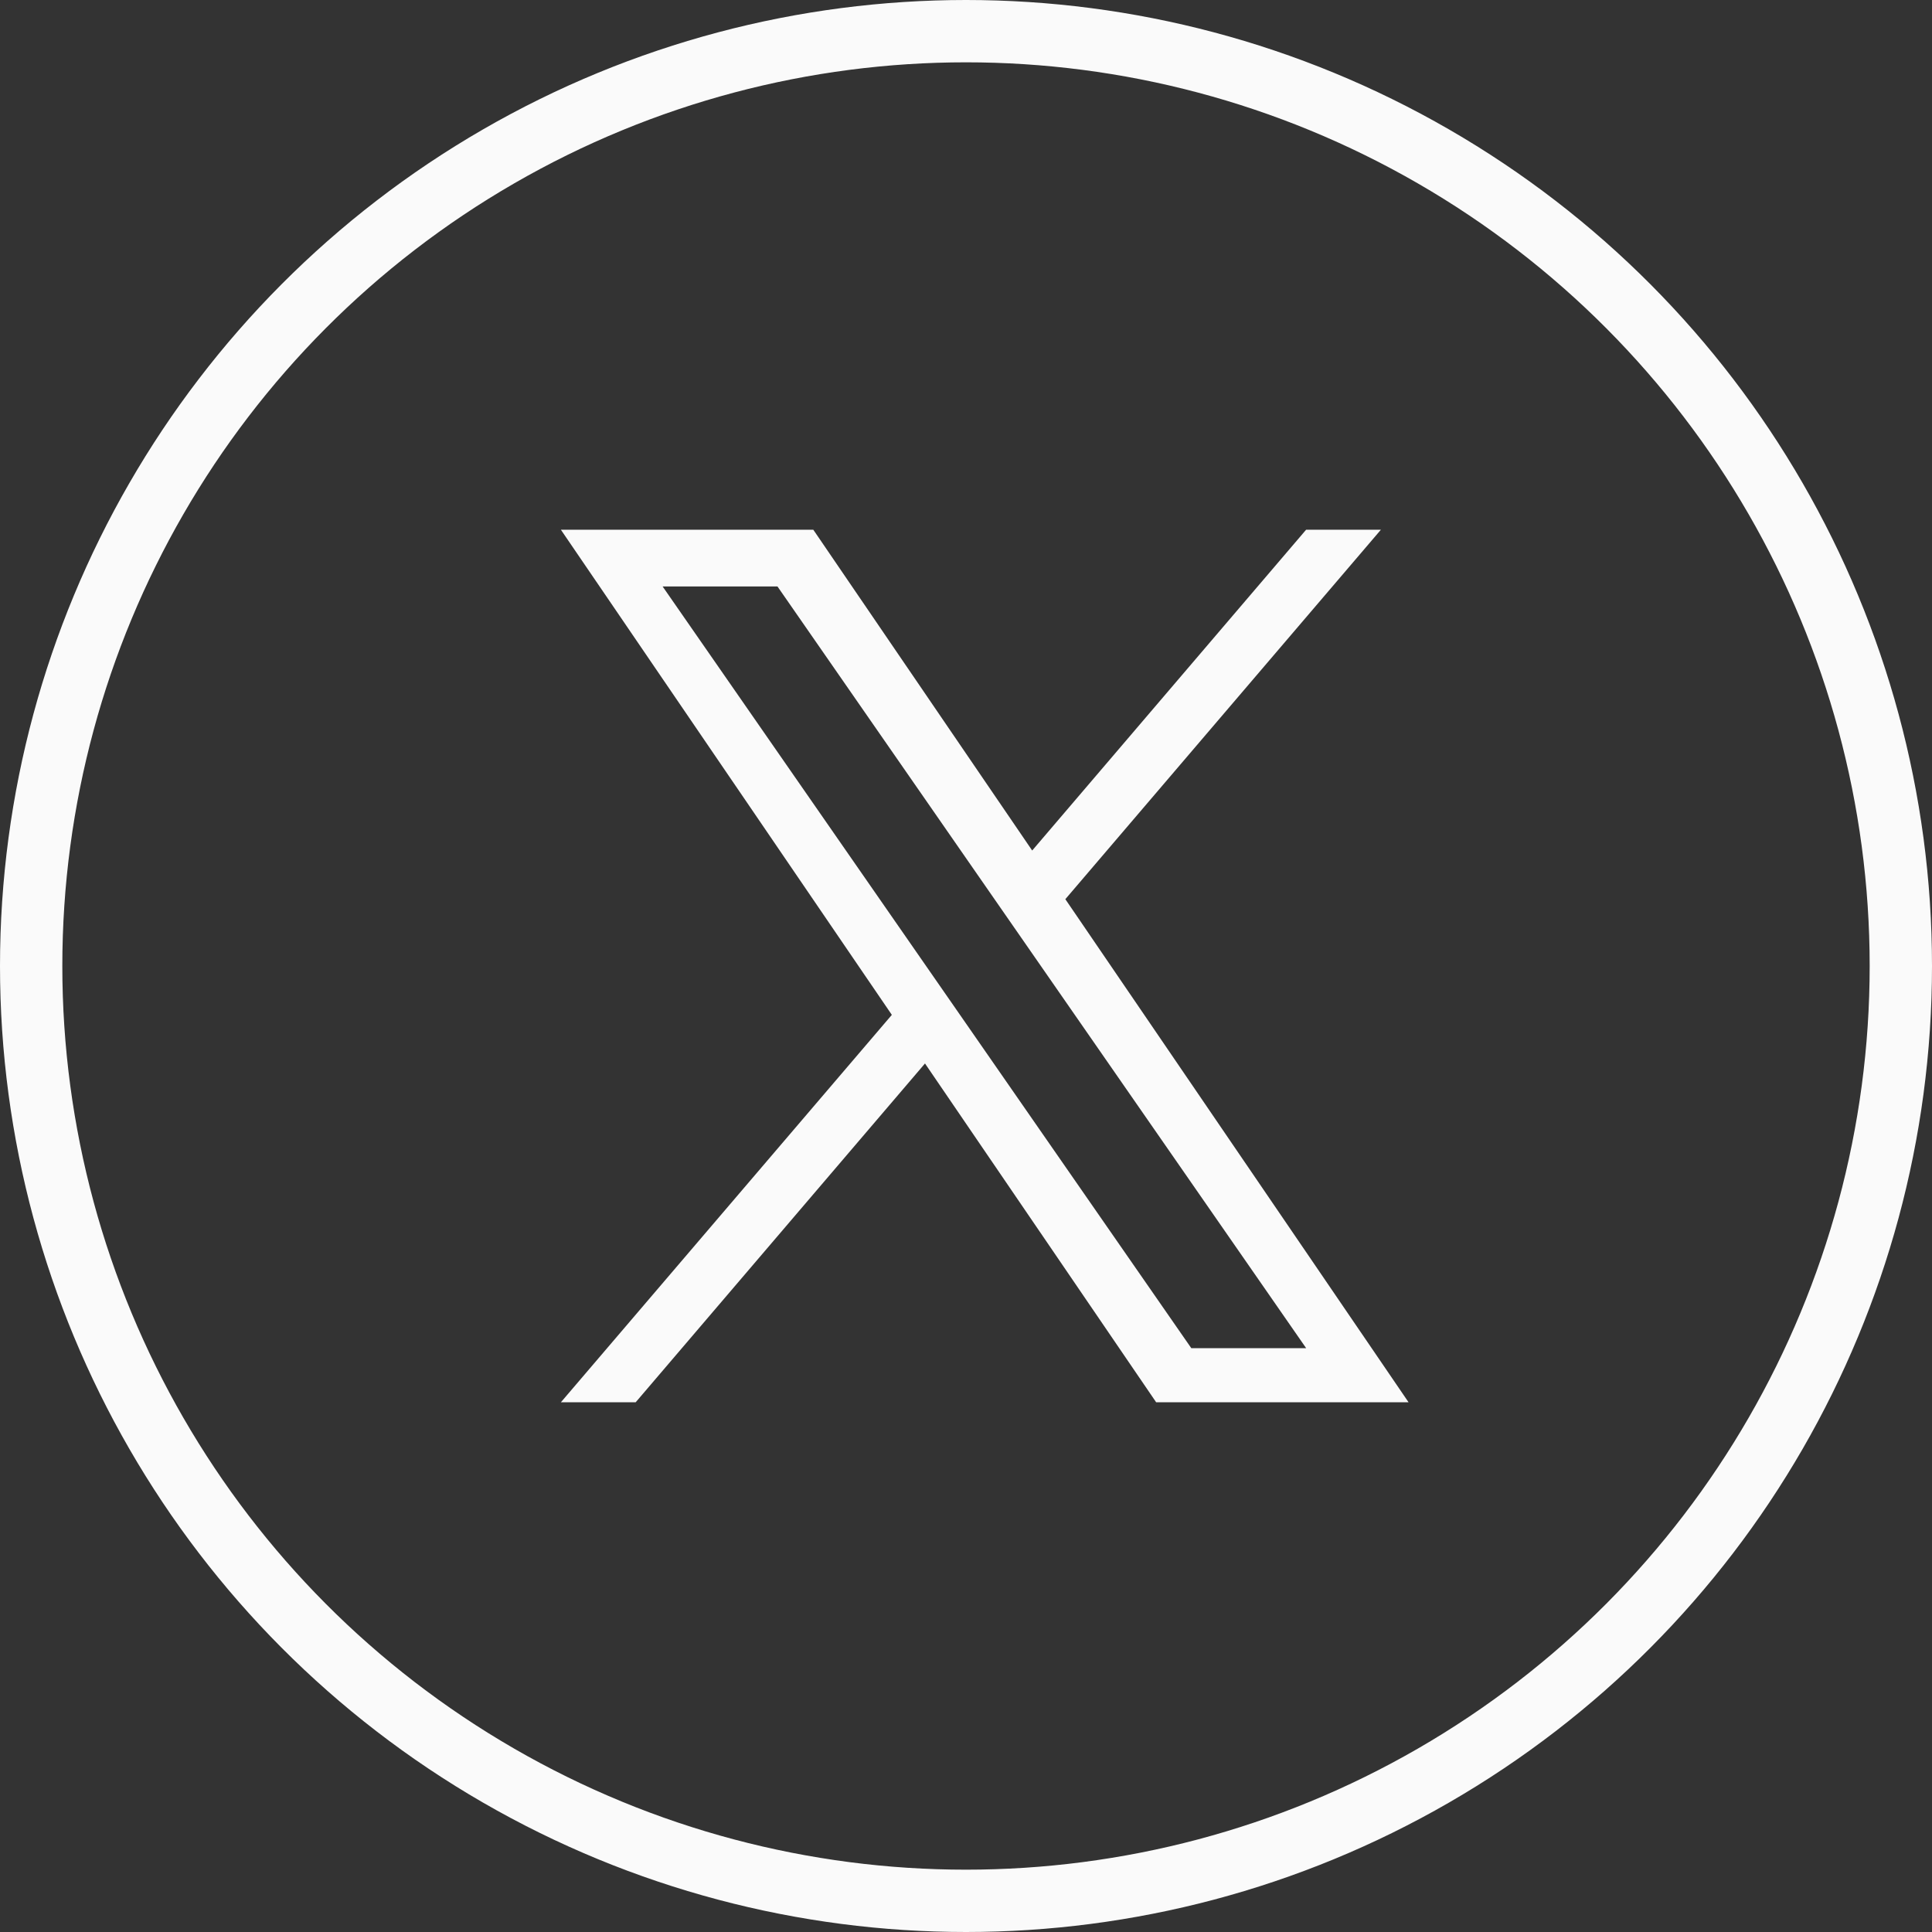
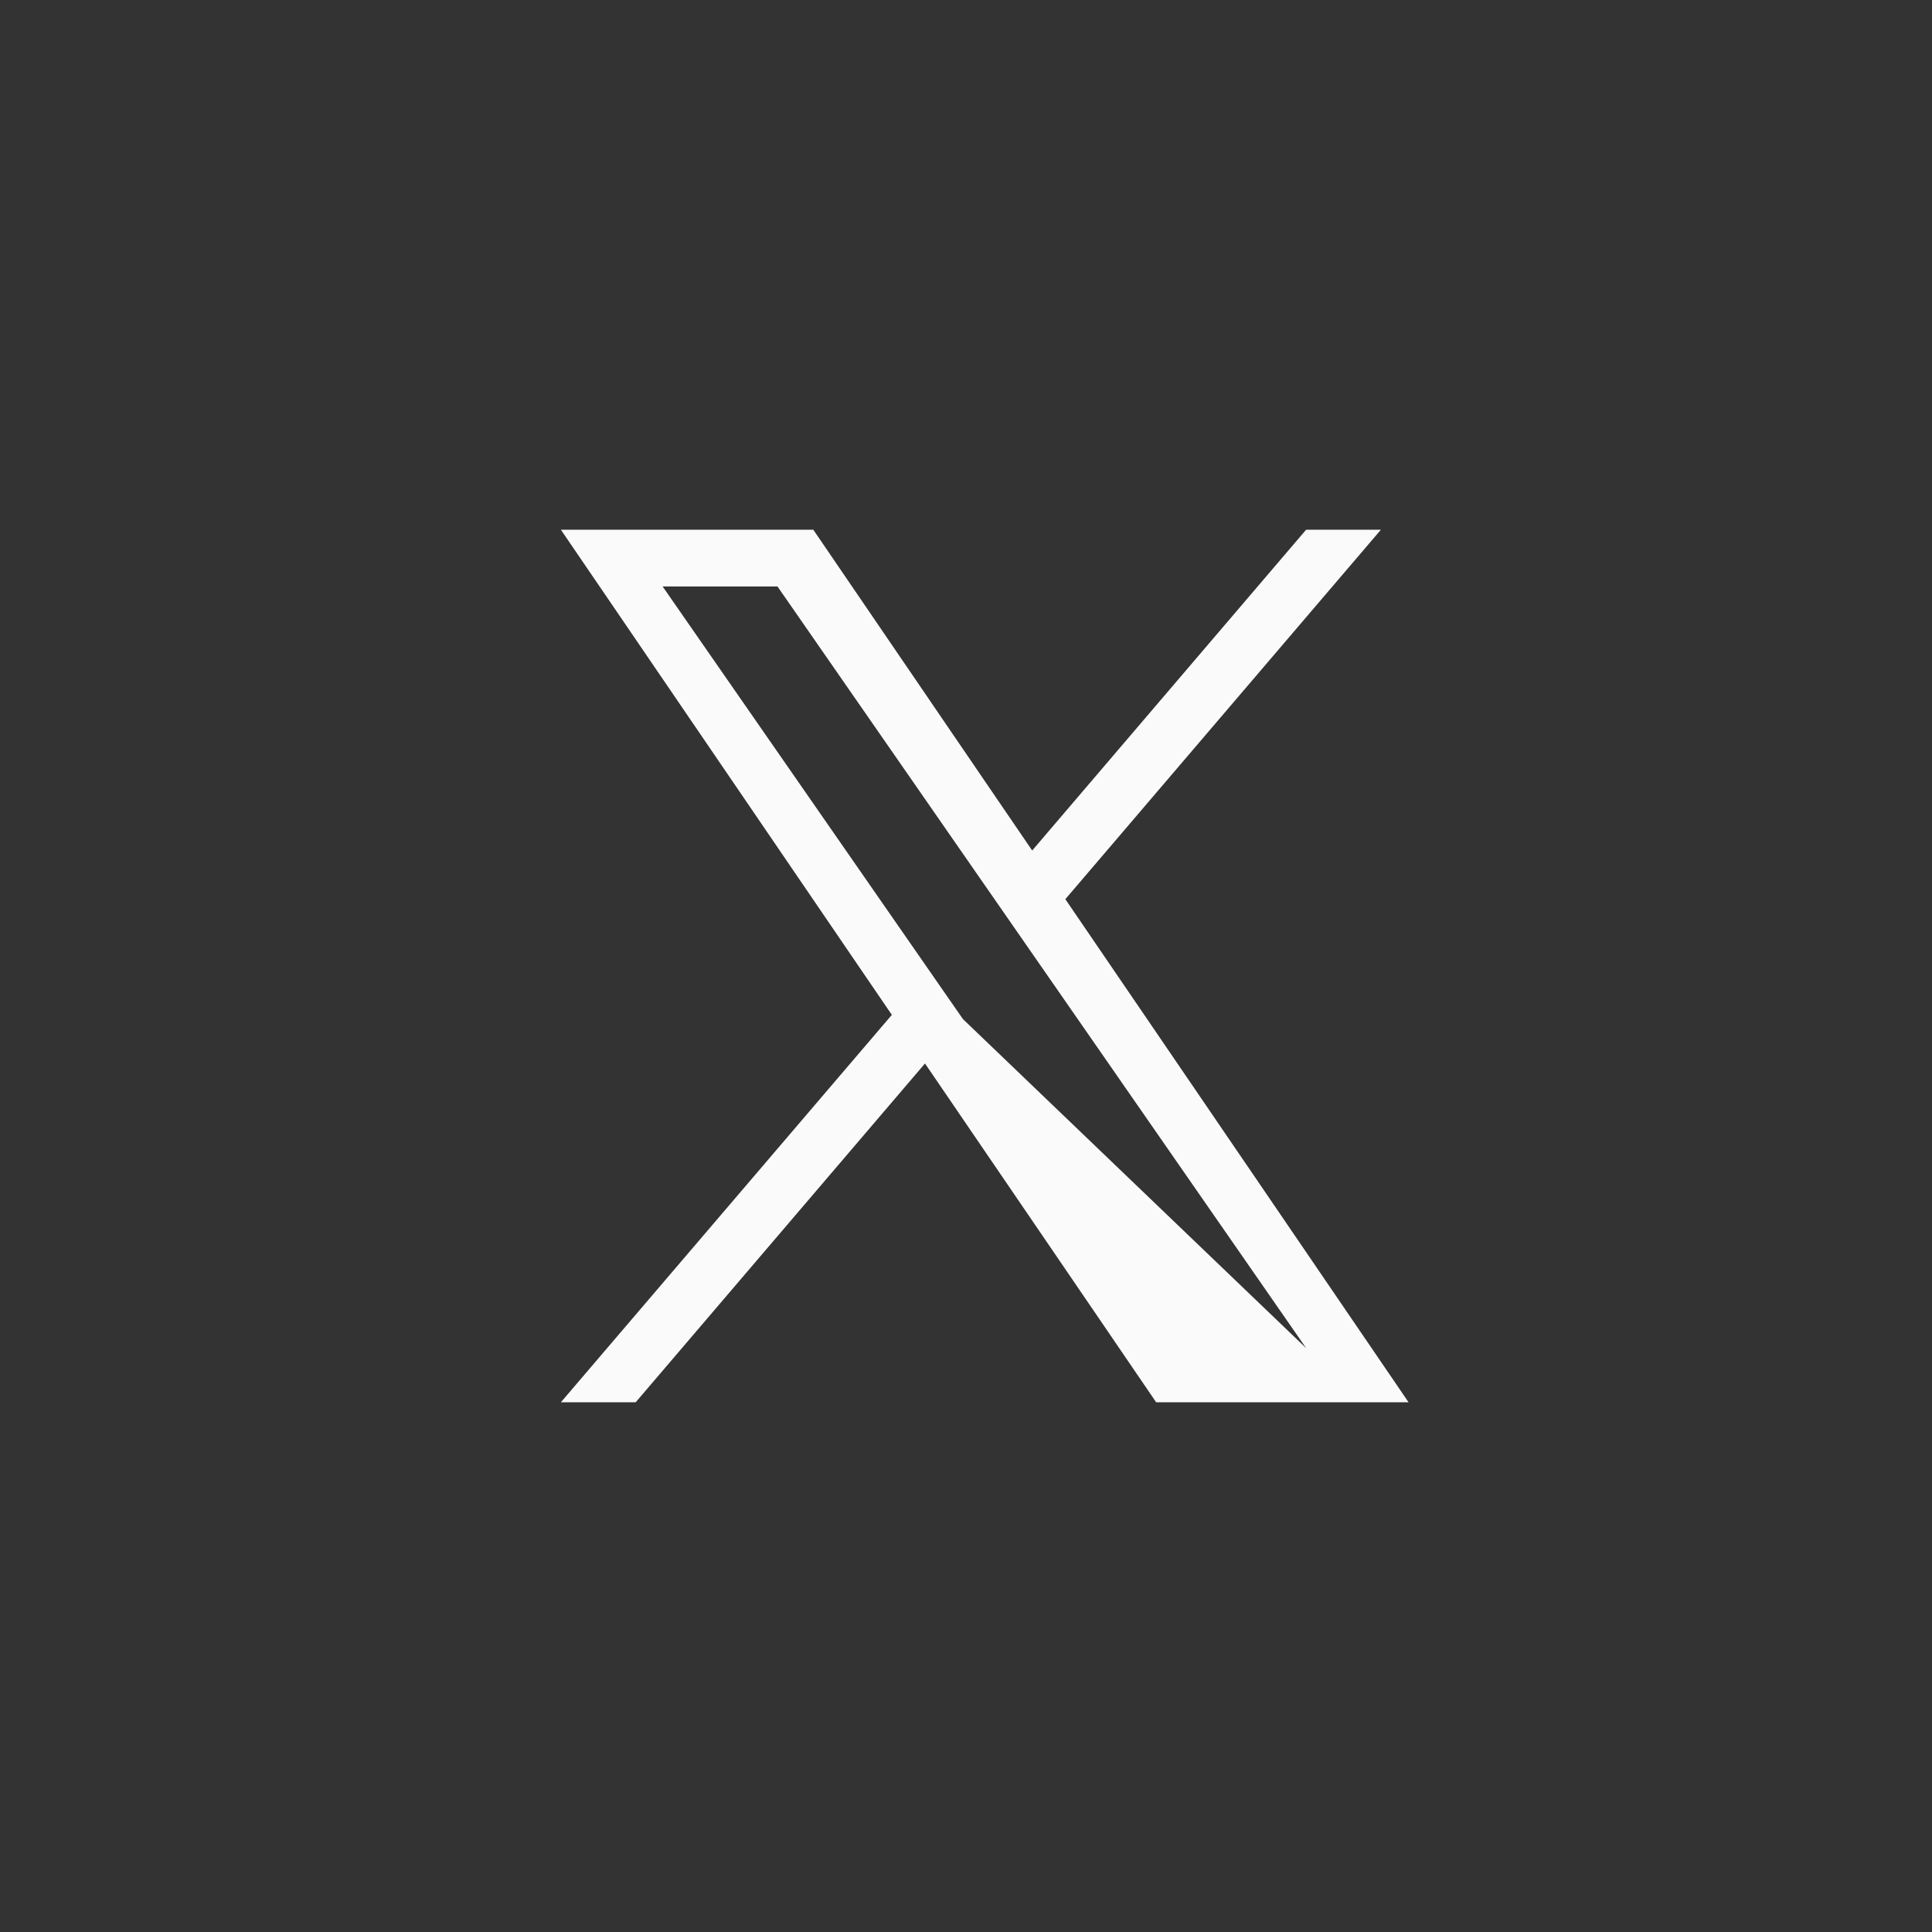
<svg xmlns="http://www.w3.org/2000/svg" width="31" height="31" viewBox="0 0 31 31" fill="none">
  <rect x="0" y="0" width="31" height="31" fill="#333333" stroke="none" />
-   <path d="M17.094 14.428L22.157 8.5H20.957L16.562 13.647L13.05 8.5H9L14.31 16.284L9 22.5H10.2L14.842 17.064L18.551 22.5H22.601L17.094 14.428ZM15.451 16.352L14.913 15.577L10.632 9.41H12.475L15.929 14.387L16.467 15.162L20.958 21.632H19.115L15.451 16.352Z" fill="#FAFAFA" />
-   <circle cx="15.5" cy="15.5" r="15" stroke="#FAFAFA" />
+   <path d="M17.094 14.428L22.157 8.5H20.957L16.562 13.647L13.05 8.5H9L14.31 16.284L9 22.5H10.2L14.842 17.064L18.551 22.5H22.601L17.094 14.428ZM15.451 16.352L14.913 15.577L10.632 9.41H12.475L15.929 14.387L16.467 15.162L20.958 21.632L15.451 16.352Z" fill="#FAFAFA" />
</svg>